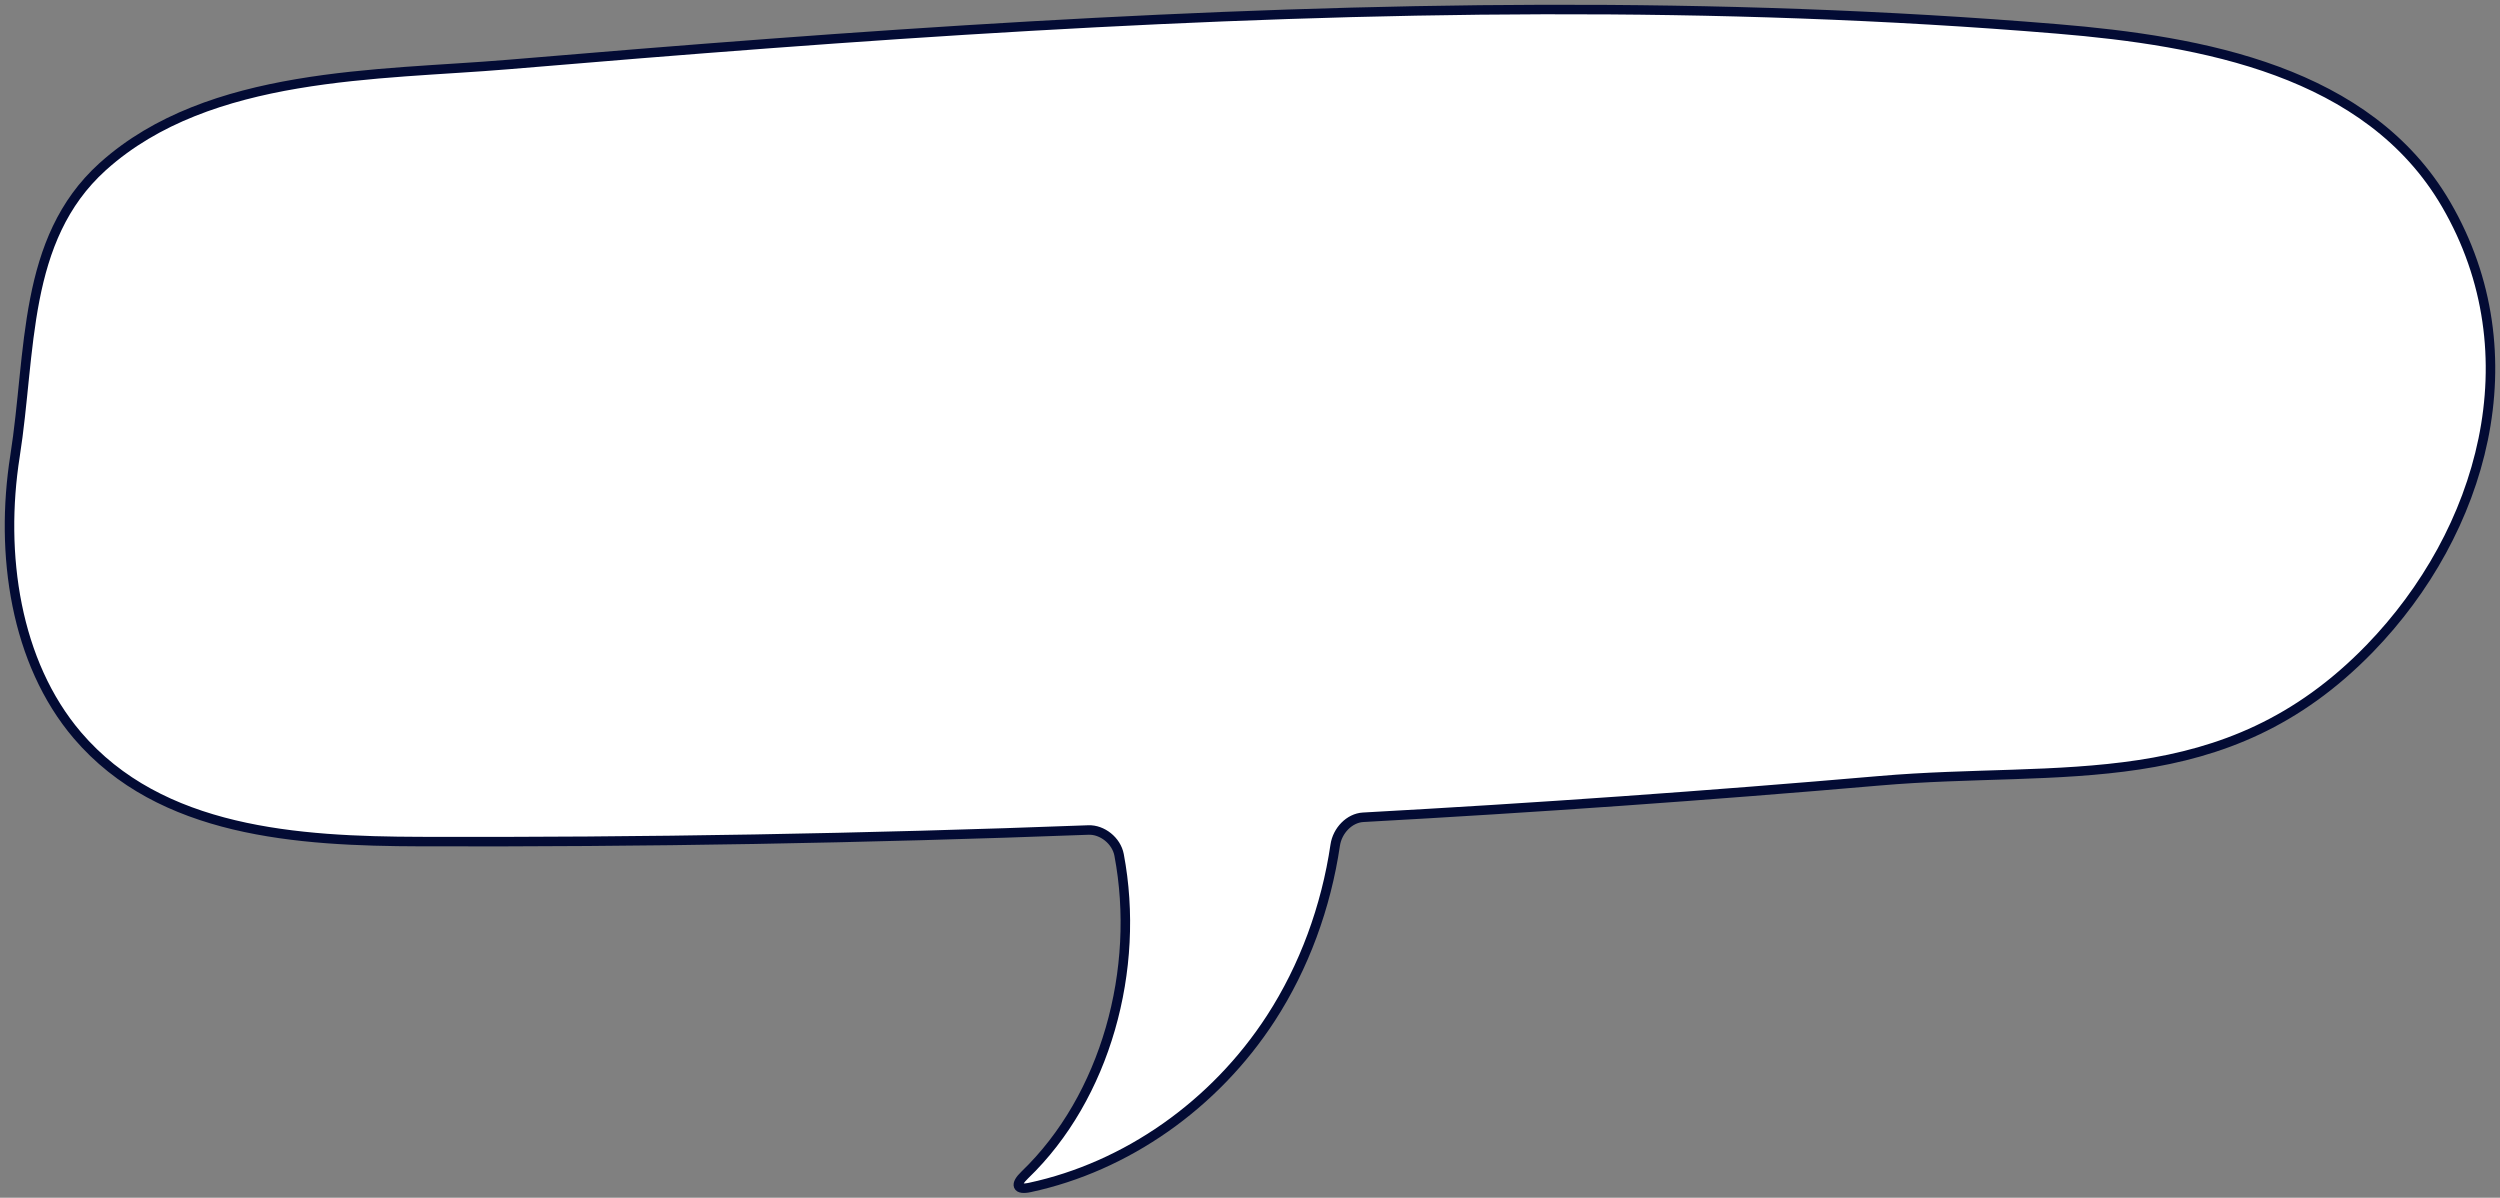
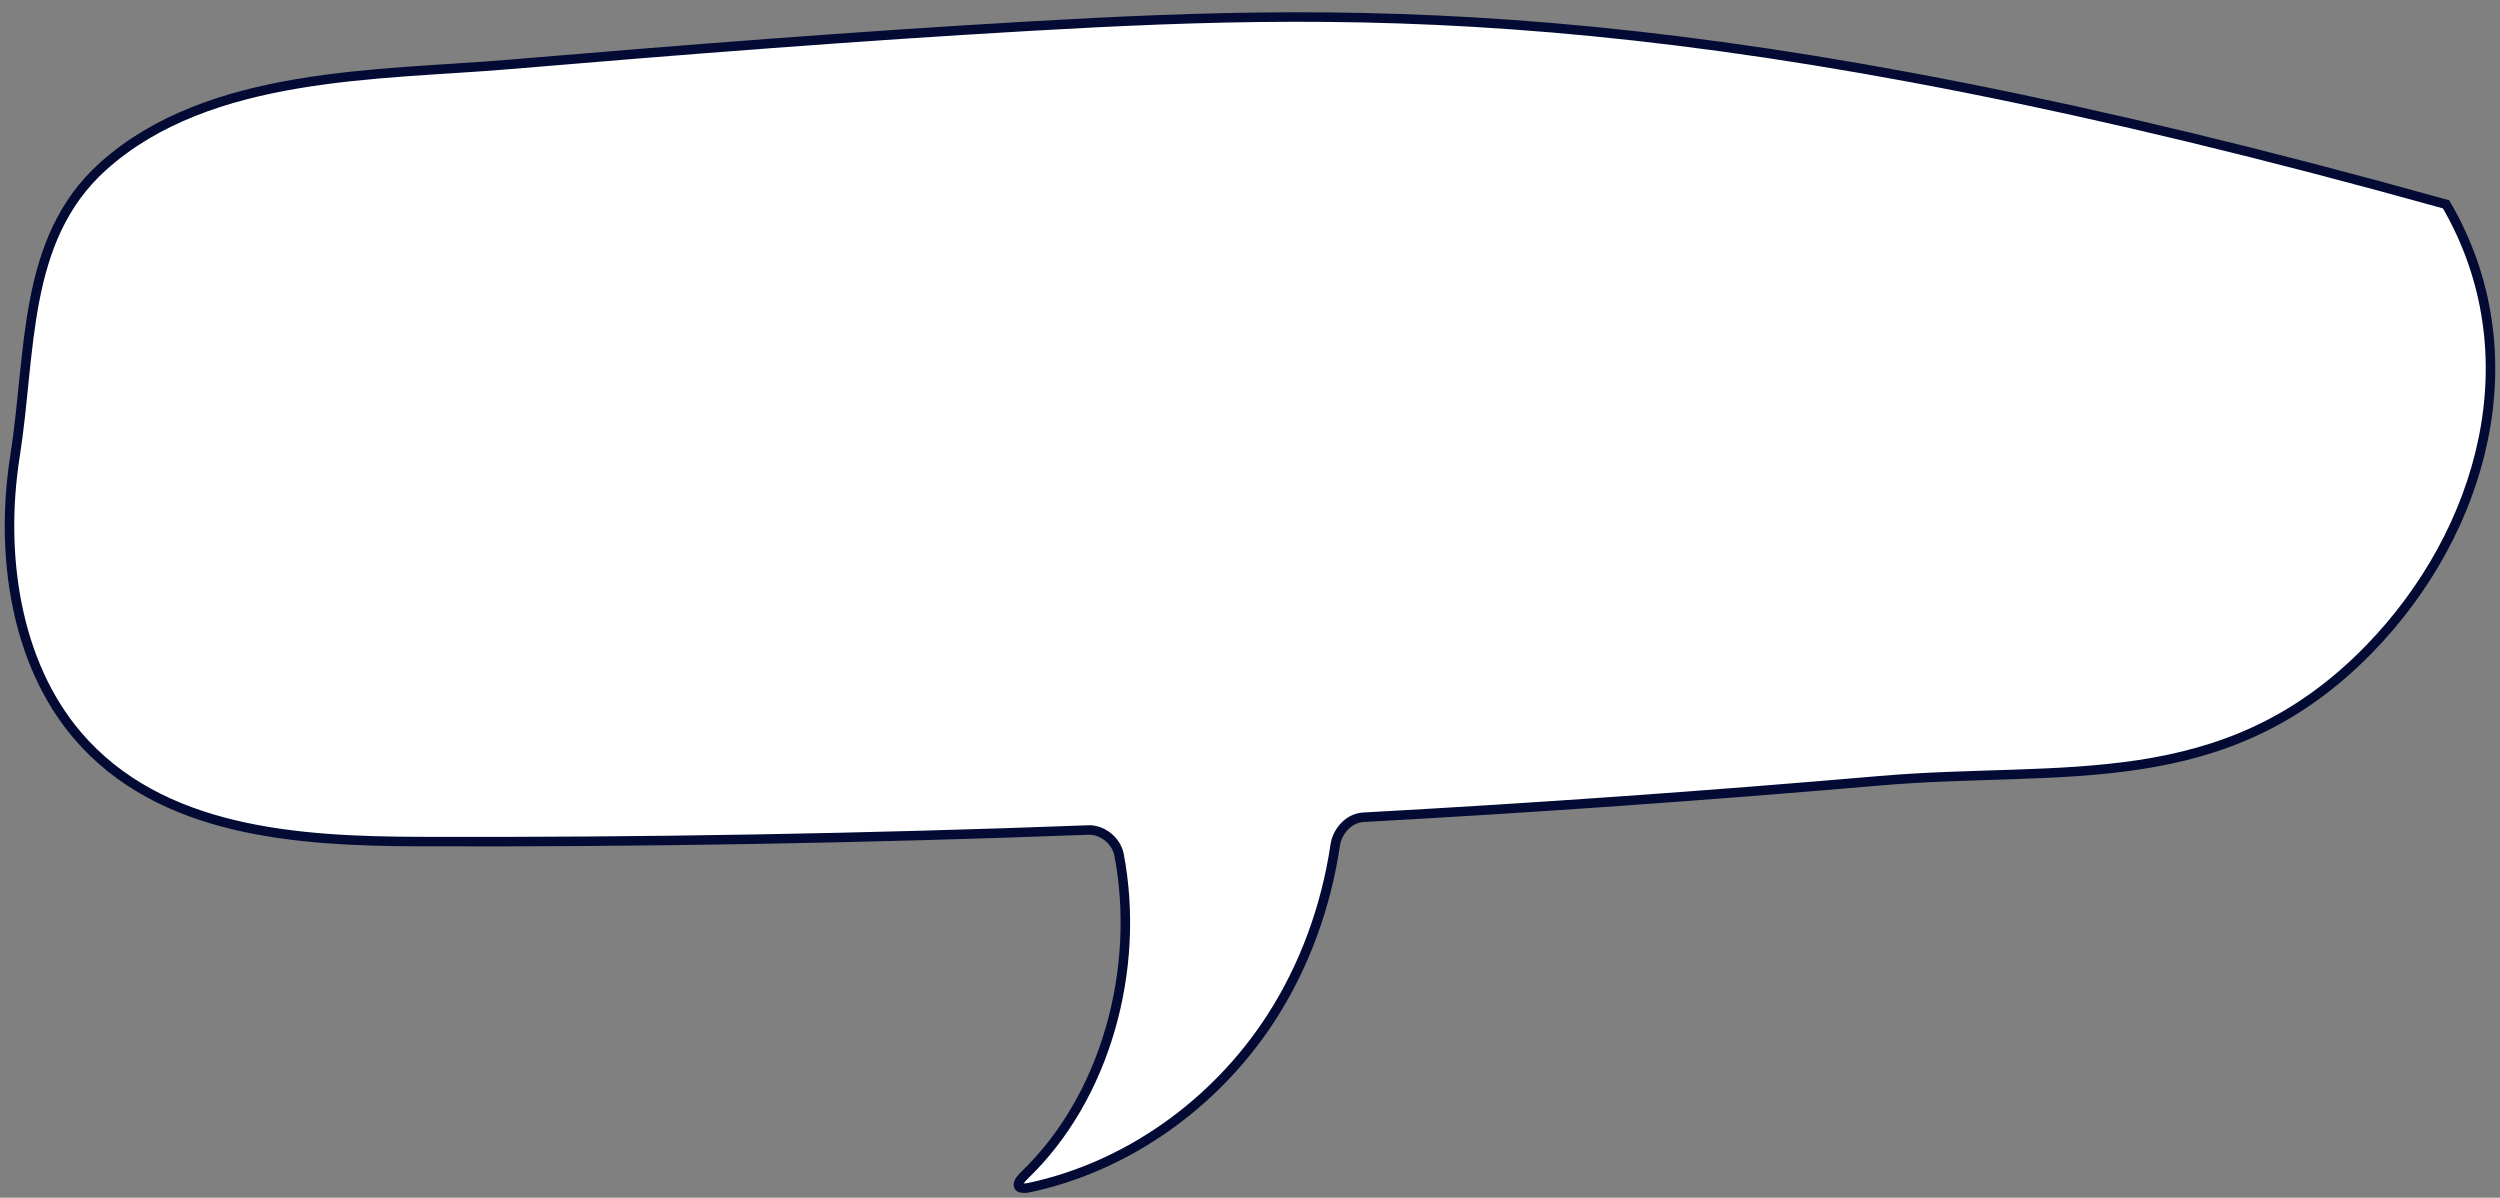
<svg xmlns="http://www.w3.org/2000/svg" width="263" height="126" viewBox="0 0 263 126" fill="none">
  <rect x="0" y="0" width="263" height="126" fill="#808080" stroke="none" />
-   <path d="M44.236 88.535C67.664 88.611 91.092 88.198 114.503 87.317C115.943 87.261 117.444 88.423 117.73 89.941C120.002 101.962 116.316 115.426 107.807 123.606C106.731 124.637 106.948 125.227 108.353 124.918C118.476 122.744 127.774 116.251 133.698 107.115C137.203 101.709 139.501 95.422 140.464 88.91C140.69 87.374 141.956 86.062 143.396 85.978C161.524 84.984 179.636 83.701 197.729 82.136C216.986 80.468 234.021 83.963 249.305 68.213C261.171 55.976 266.566 37.359 257.328 21.496C249.149 7.451 231.723 4.312 216.404 3.038C180.477 0.058 144.385 0.686 108.431 2.747C90.095 3.797 71.775 5.24 53.465 6.786C39.864 7.929 22.013 7.498 10.876 17.467C10.841 17.495 10.815 17.523 10.78 17.551C2.332 25.206 3.312 36.956 1.577 47.993C-0.036 58.272 1.603 69.684 8.143 77.358C16.887 87.599 31.329 88.498 44.227 88.535H44.236Z" fill="white" stroke="#030B34" />
+   <path d="M44.236 88.535C67.664 88.611 91.092 88.198 114.503 87.317C115.943 87.261 117.444 88.423 117.73 89.941C120.002 101.962 116.316 115.426 107.807 123.606C106.731 124.637 106.948 125.227 108.353 124.918C118.476 122.744 127.774 116.251 133.698 107.115C137.203 101.709 139.501 95.422 140.464 88.91C140.69 87.374 141.956 86.062 143.396 85.978C161.524 84.984 179.636 83.701 197.729 82.136C216.986 80.468 234.021 83.963 249.305 68.213C261.171 55.976 266.566 37.359 257.328 21.496C180.477 0.058 144.385 0.686 108.431 2.747C90.095 3.797 71.775 5.24 53.465 6.786C39.864 7.929 22.013 7.498 10.876 17.467C10.841 17.495 10.815 17.523 10.78 17.551C2.332 25.206 3.312 36.956 1.577 47.993C-0.036 58.272 1.603 69.684 8.143 77.358C16.887 87.599 31.329 88.498 44.227 88.535H44.236Z" fill="white" stroke="#030B34" />
</svg>